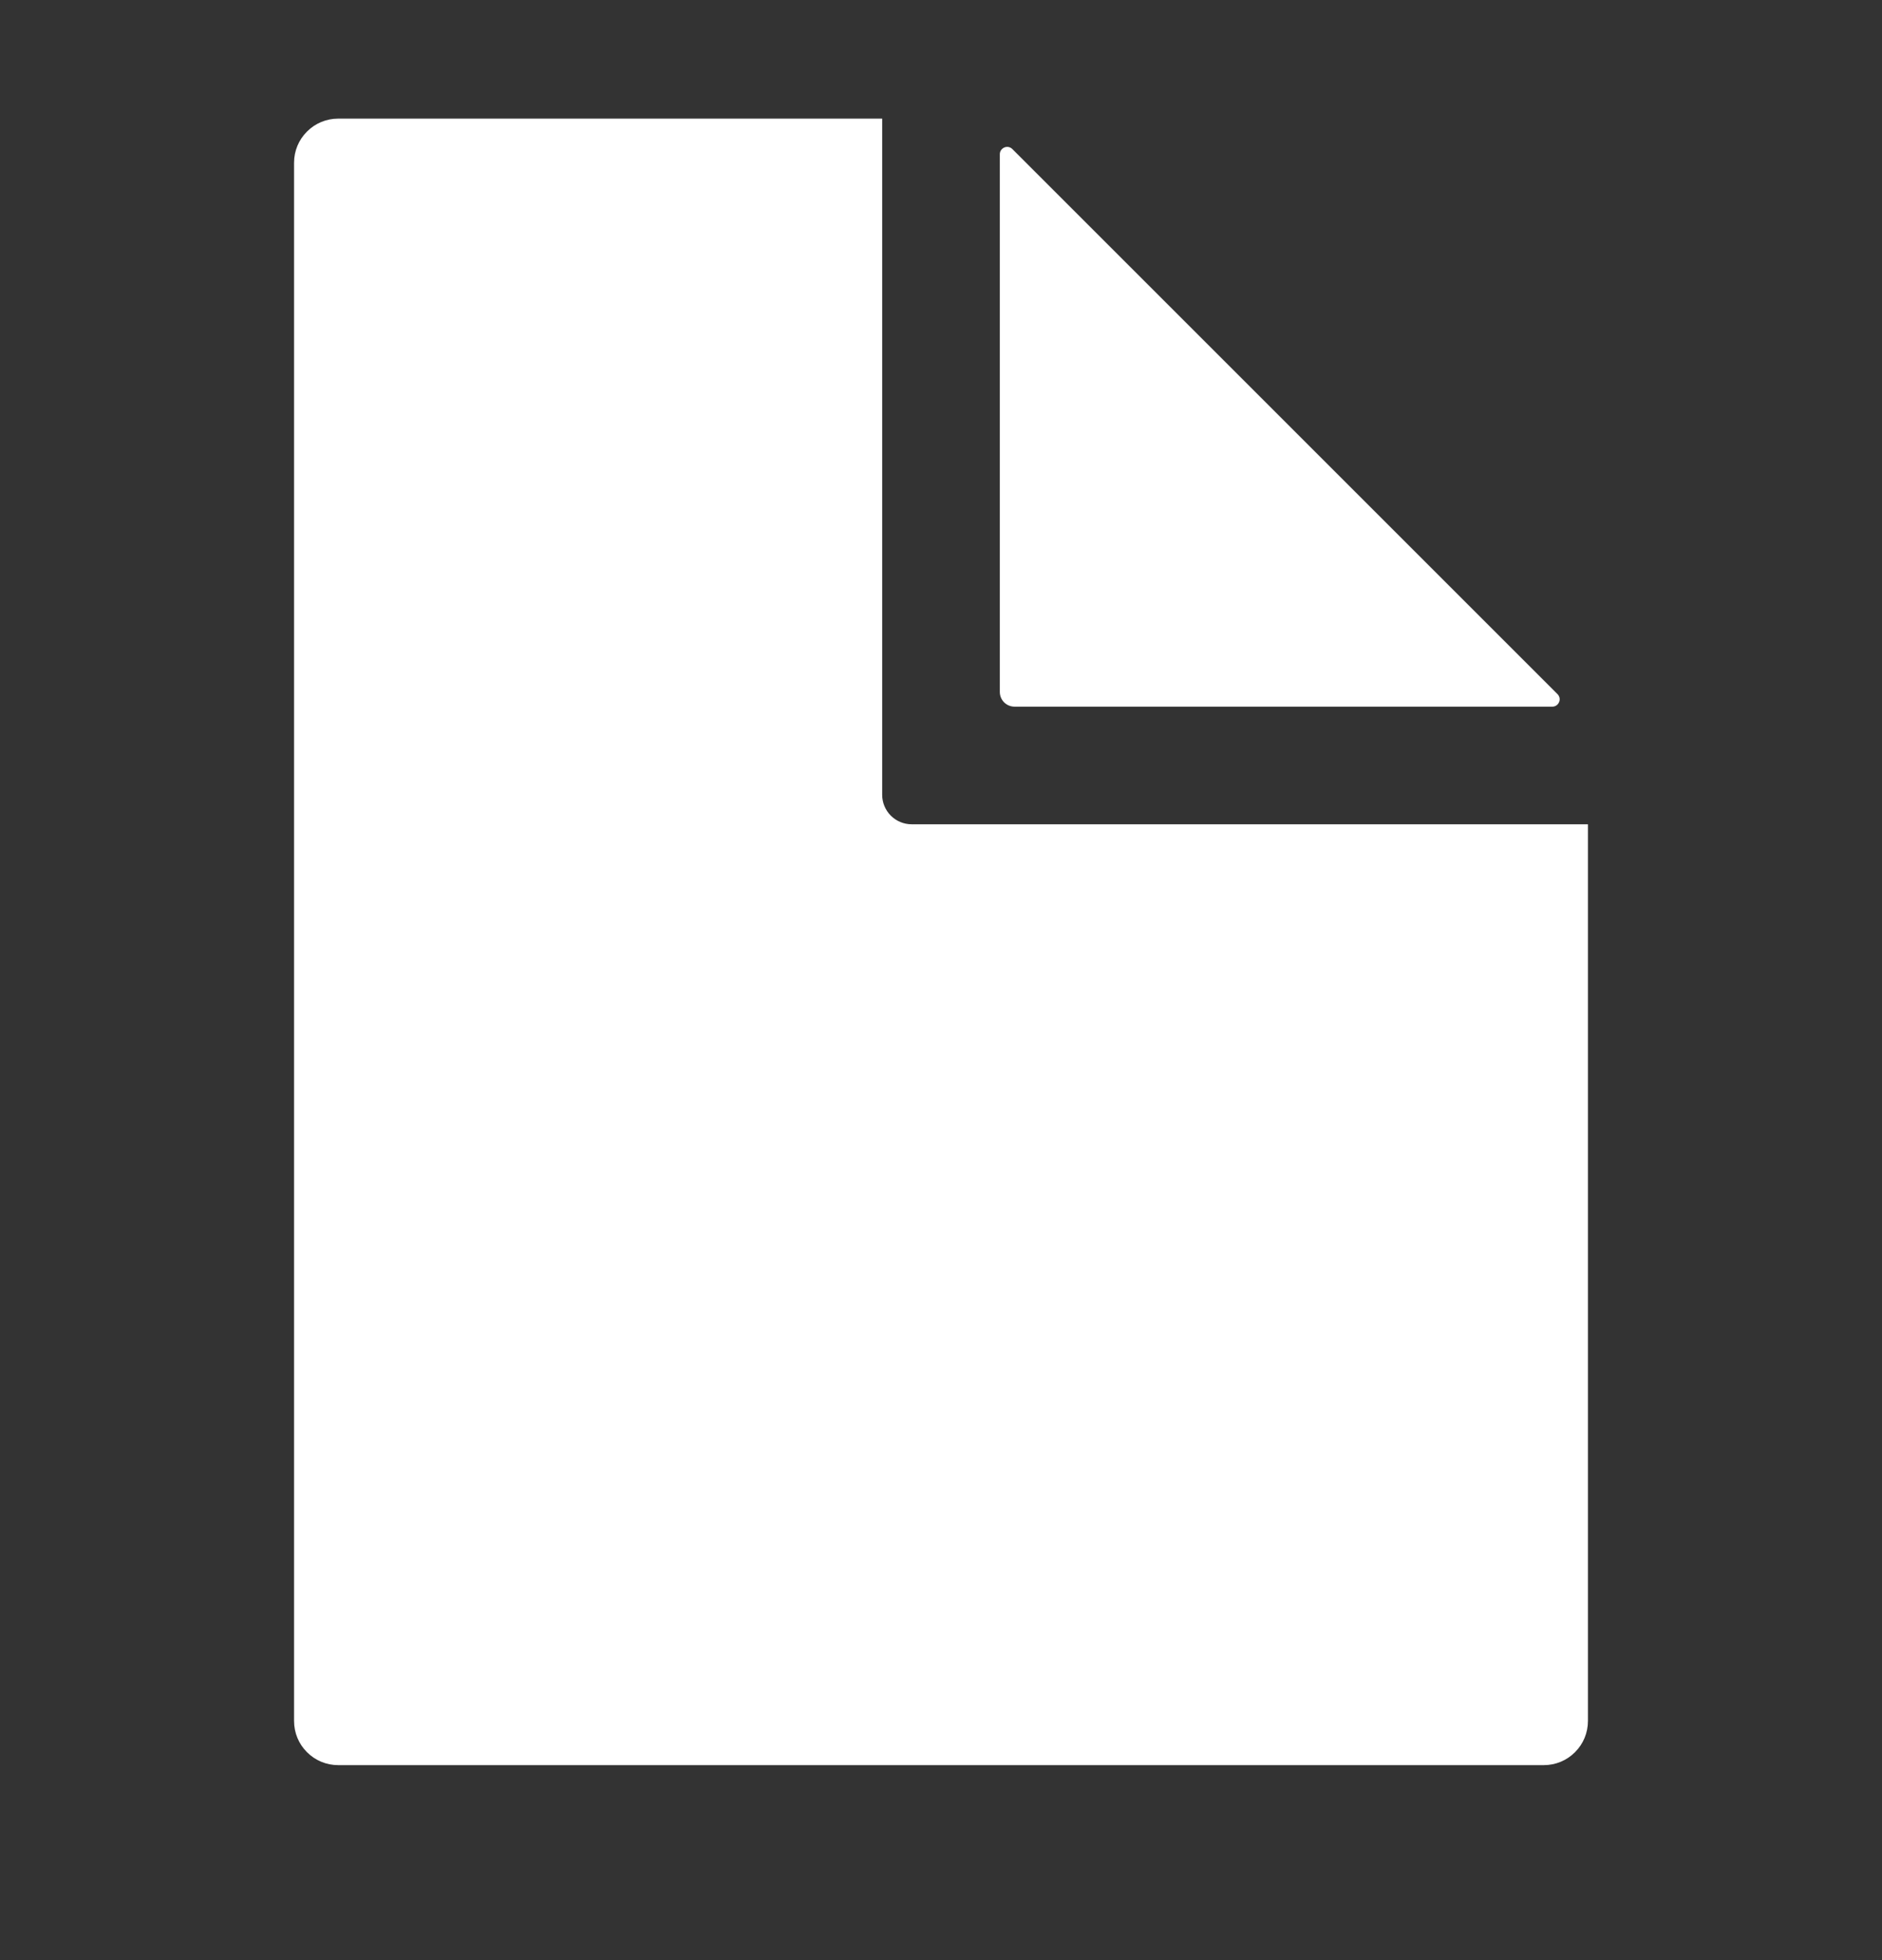
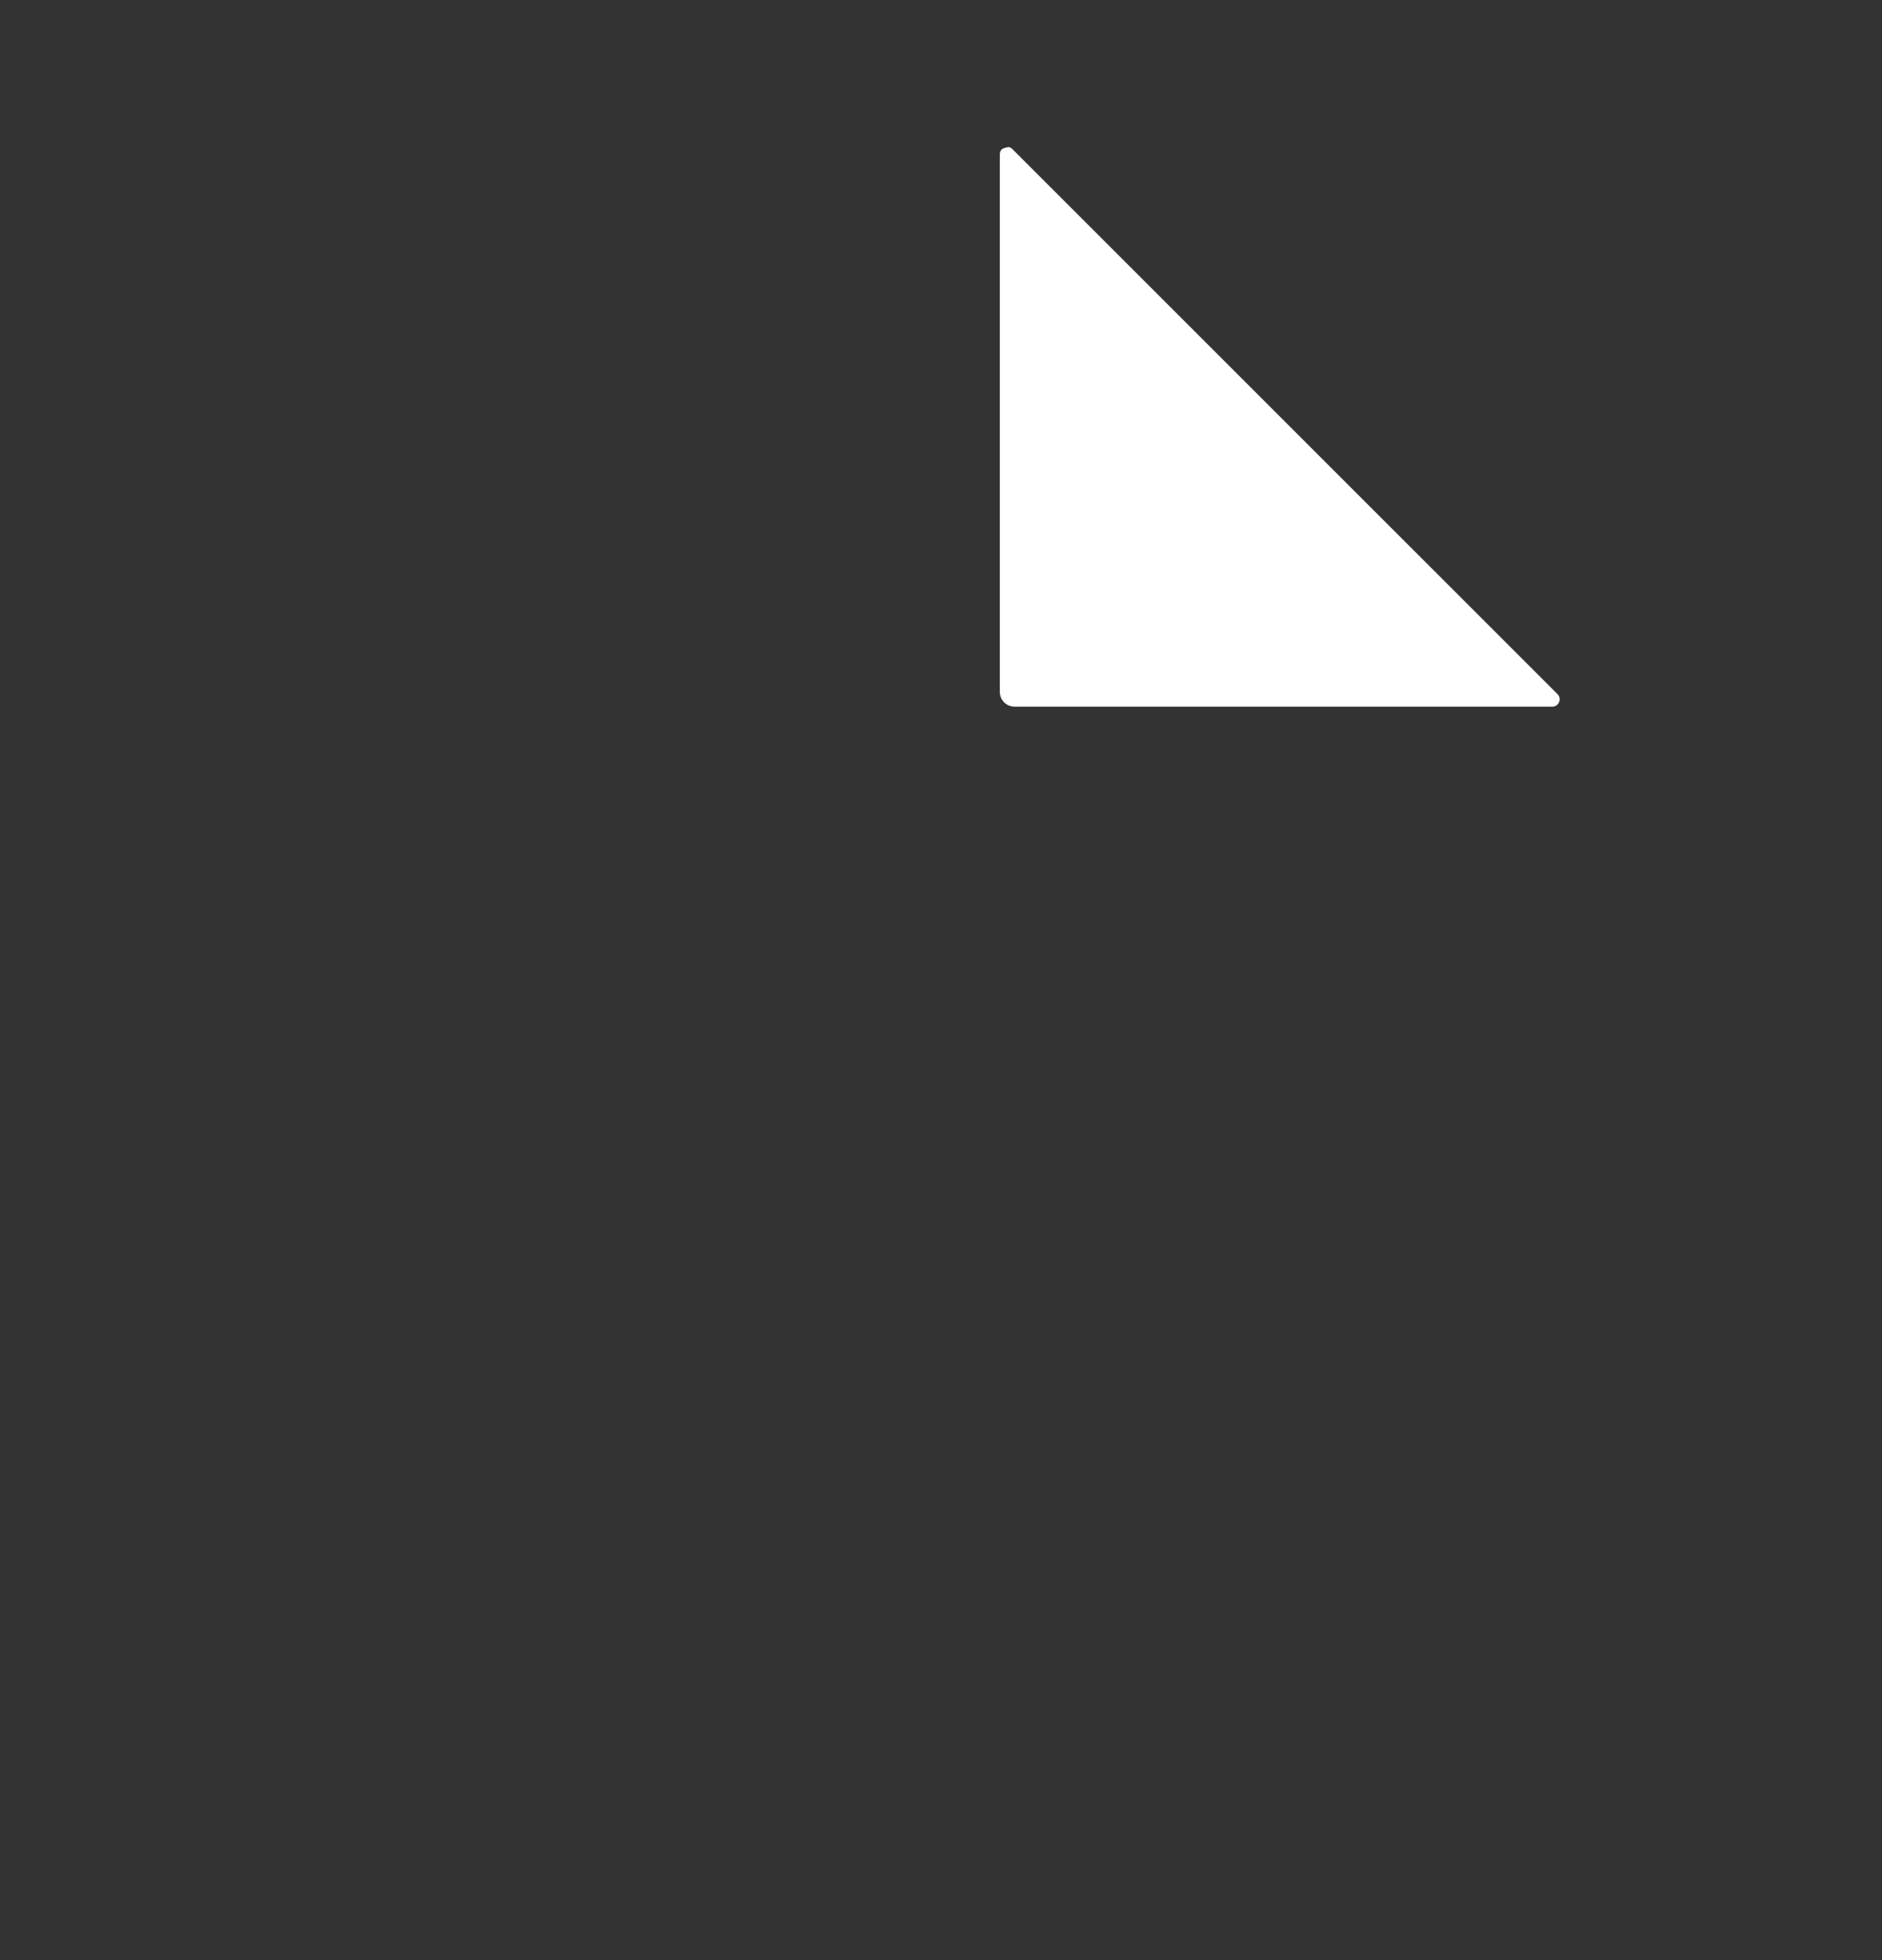
<svg xmlns="http://www.w3.org/2000/svg" width="24" height="25" viewBox="0 0 24 25" fill="none">
  <rect x="0" y="0" width="24" height="25" fill="#333333" stroke="none" />
-   <path d="M11.25 10.138V1.513H4.312C4.163 1.513 4.02 1.572 3.915 1.678C3.809 1.783 3.75 1.926 3.75 2.075V21.95C3.75 22.1 3.809 22.243 3.915 22.348C4.02 22.454 4.163 22.513 4.312 22.513H19.688C19.837 22.513 19.98 22.454 20.085 22.348C20.191 22.243 20.25 22.1 20.25 21.95V10.513H11.625C11.525 10.513 11.43 10.473 11.36 10.403C11.29 10.333 11.25 10.237 11.25 10.138Z" fill="white" />
-   <path d="M12.75 1.967V8.825C12.75 8.875 12.77 8.923 12.805 8.958C12.84 8.993 12.888 9.013 12.938 9.013H19.796C19.814 9.013 19.832 9.008 19.848 8.997C19.863 8.987 19.875 8.972 19.882 8.955C19.89 8.938 19.891 8.919 19.888 8.901C19.884 8.883 19.875 8.866 19.862 8.853L12.91 1.901C12.897 1.888 12.88 1.879 12.862 1.875C12.844 1.872 12.825 1.873 12.808 1.881C12.791 1.888 12.776 1.9 12.766 1.915C12.755 1.931 12.75 1.949 12.75 1.967Z" fill="white" />
+   <path d="M12.75 1.967V8.825C12.75 8.875 12.77 8.923 12.805 8.958C12.84 8.993 12.888 9.013 12.938 9.013H19.796C19.814 9.013 19.832 9.008 19.848 8.997C19.863 8.987 19.875 8.972 19.882 8.955C19.89 8.938 19.891 8.919 19.888 8.901C19.884 8.883 19.875 8.866 19.862 8.853L12.91 1.901C12.897 1.888 12.88 1.879 12.862 1.875C12.791 1.888 12.776 1.9 12.766 1.915C12.755 1.931 12.75 1.949 12.75 1.967Z" fill="white" />
</svg>